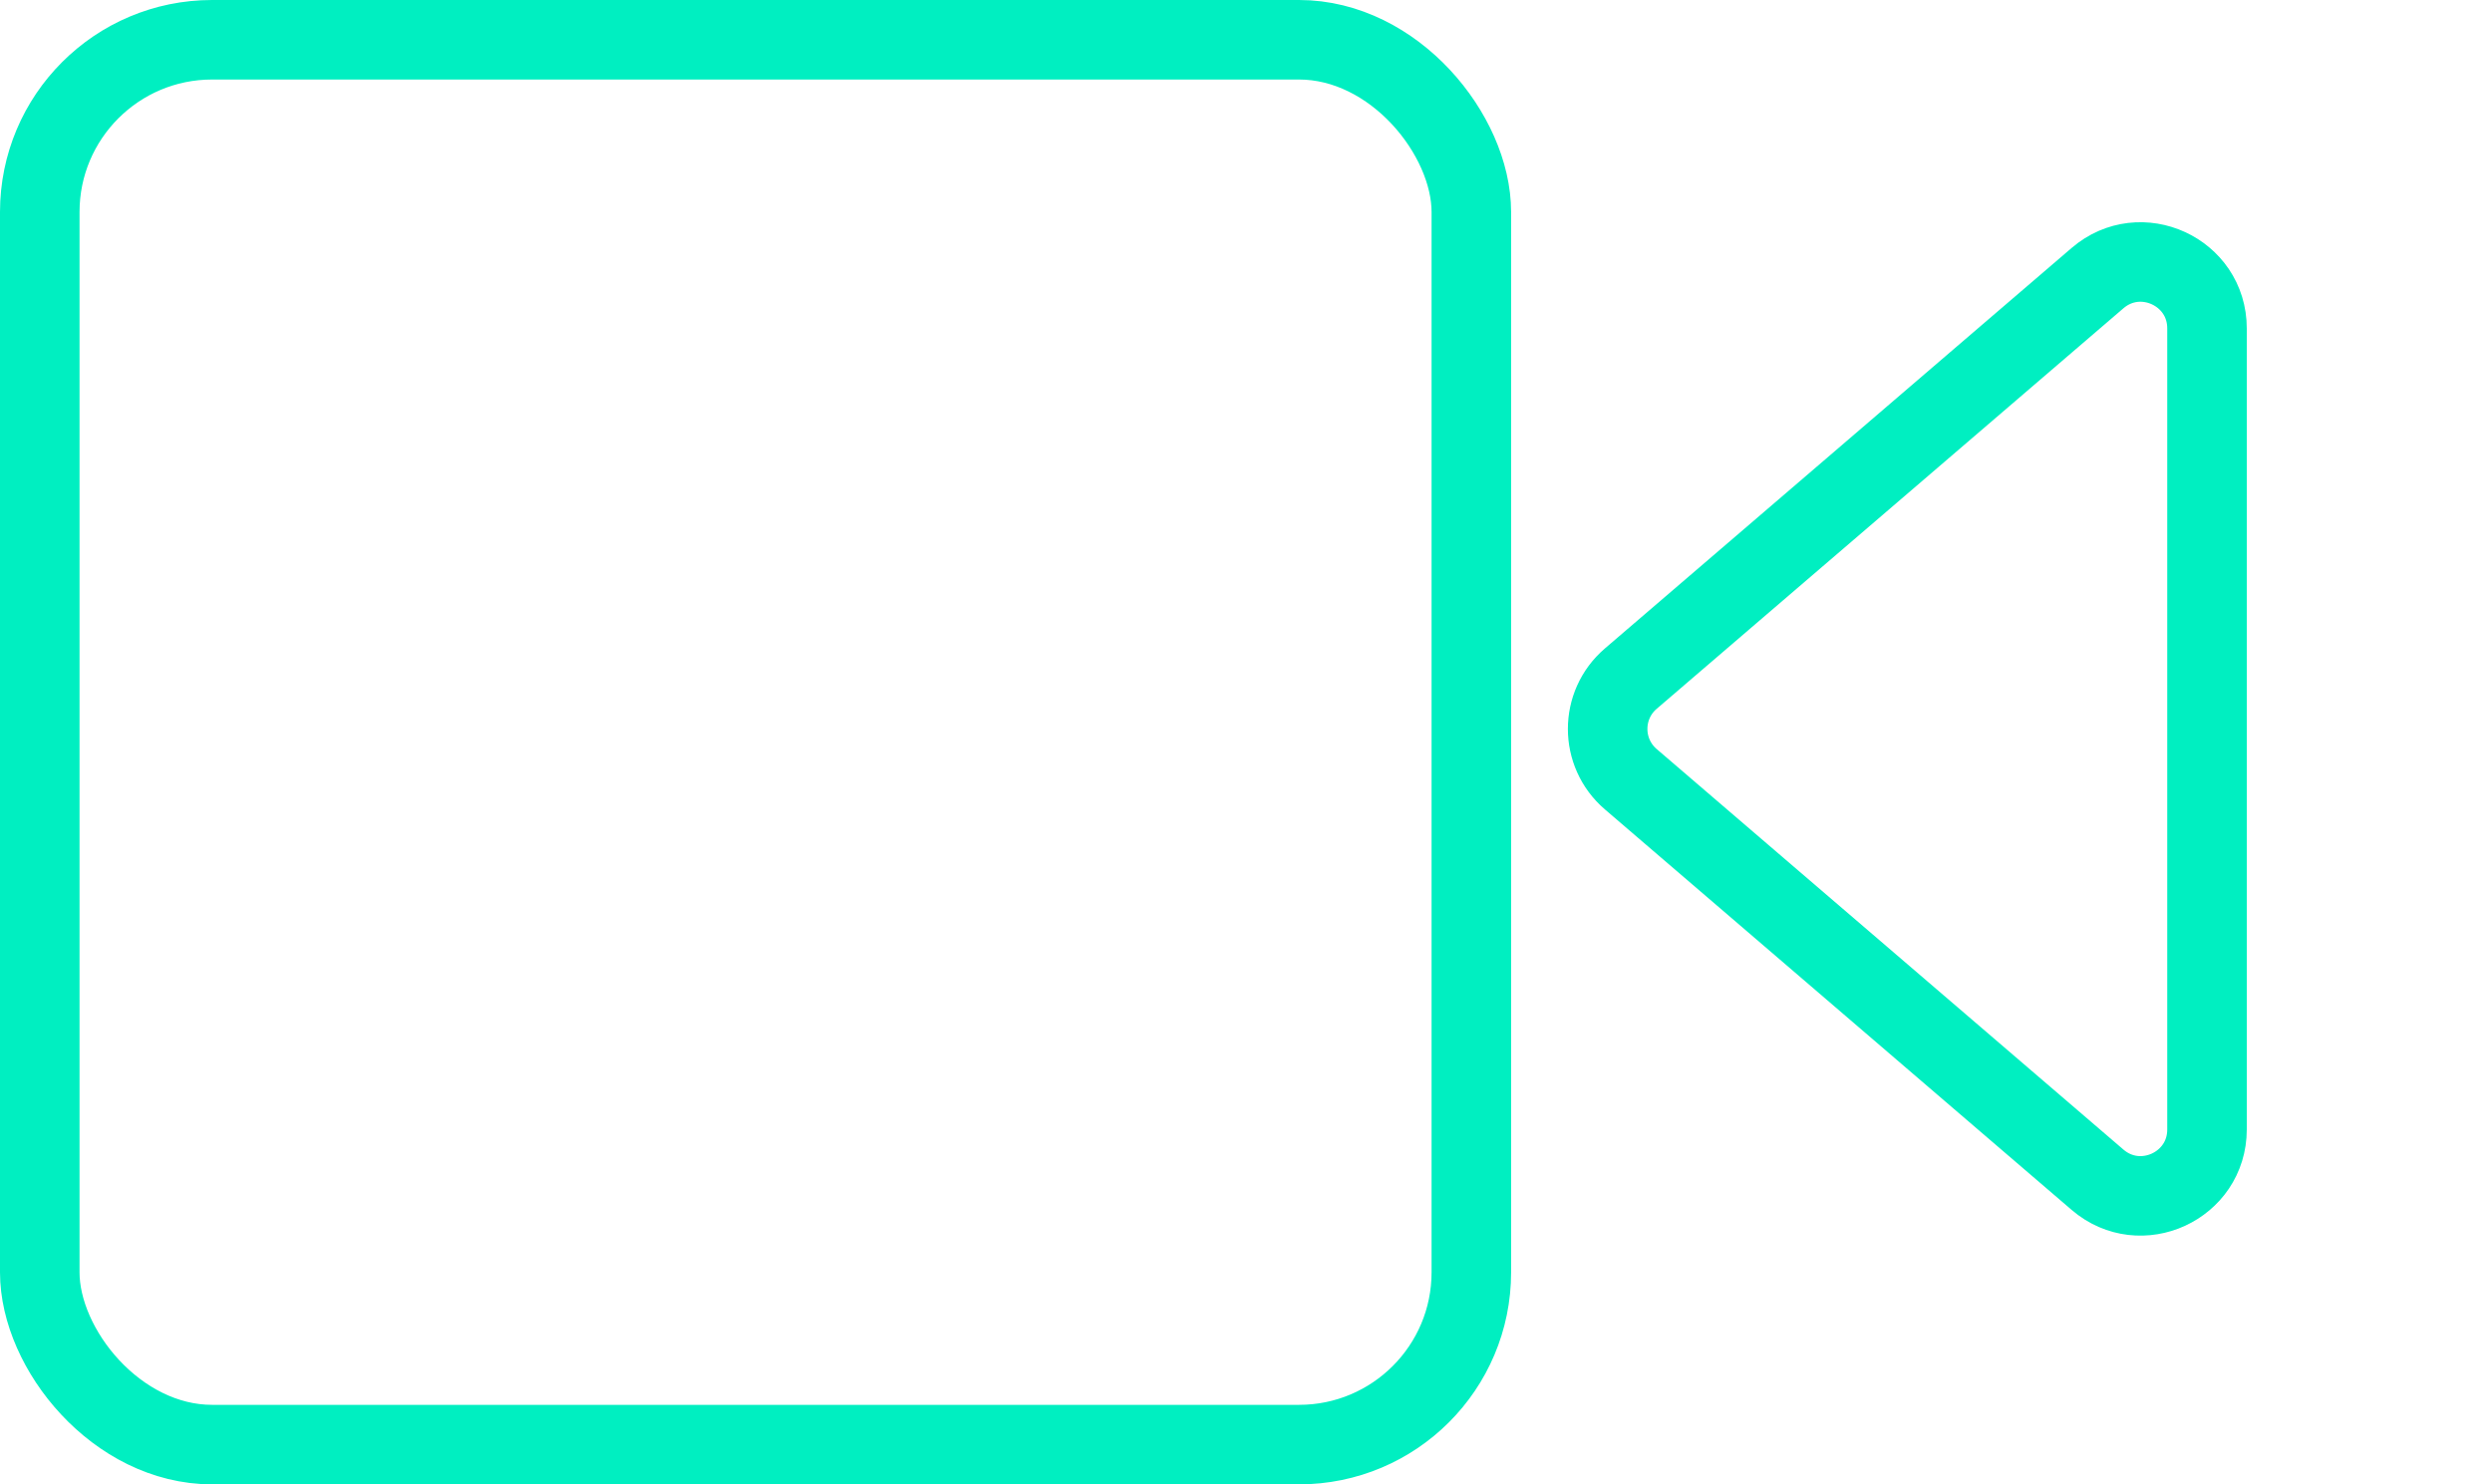
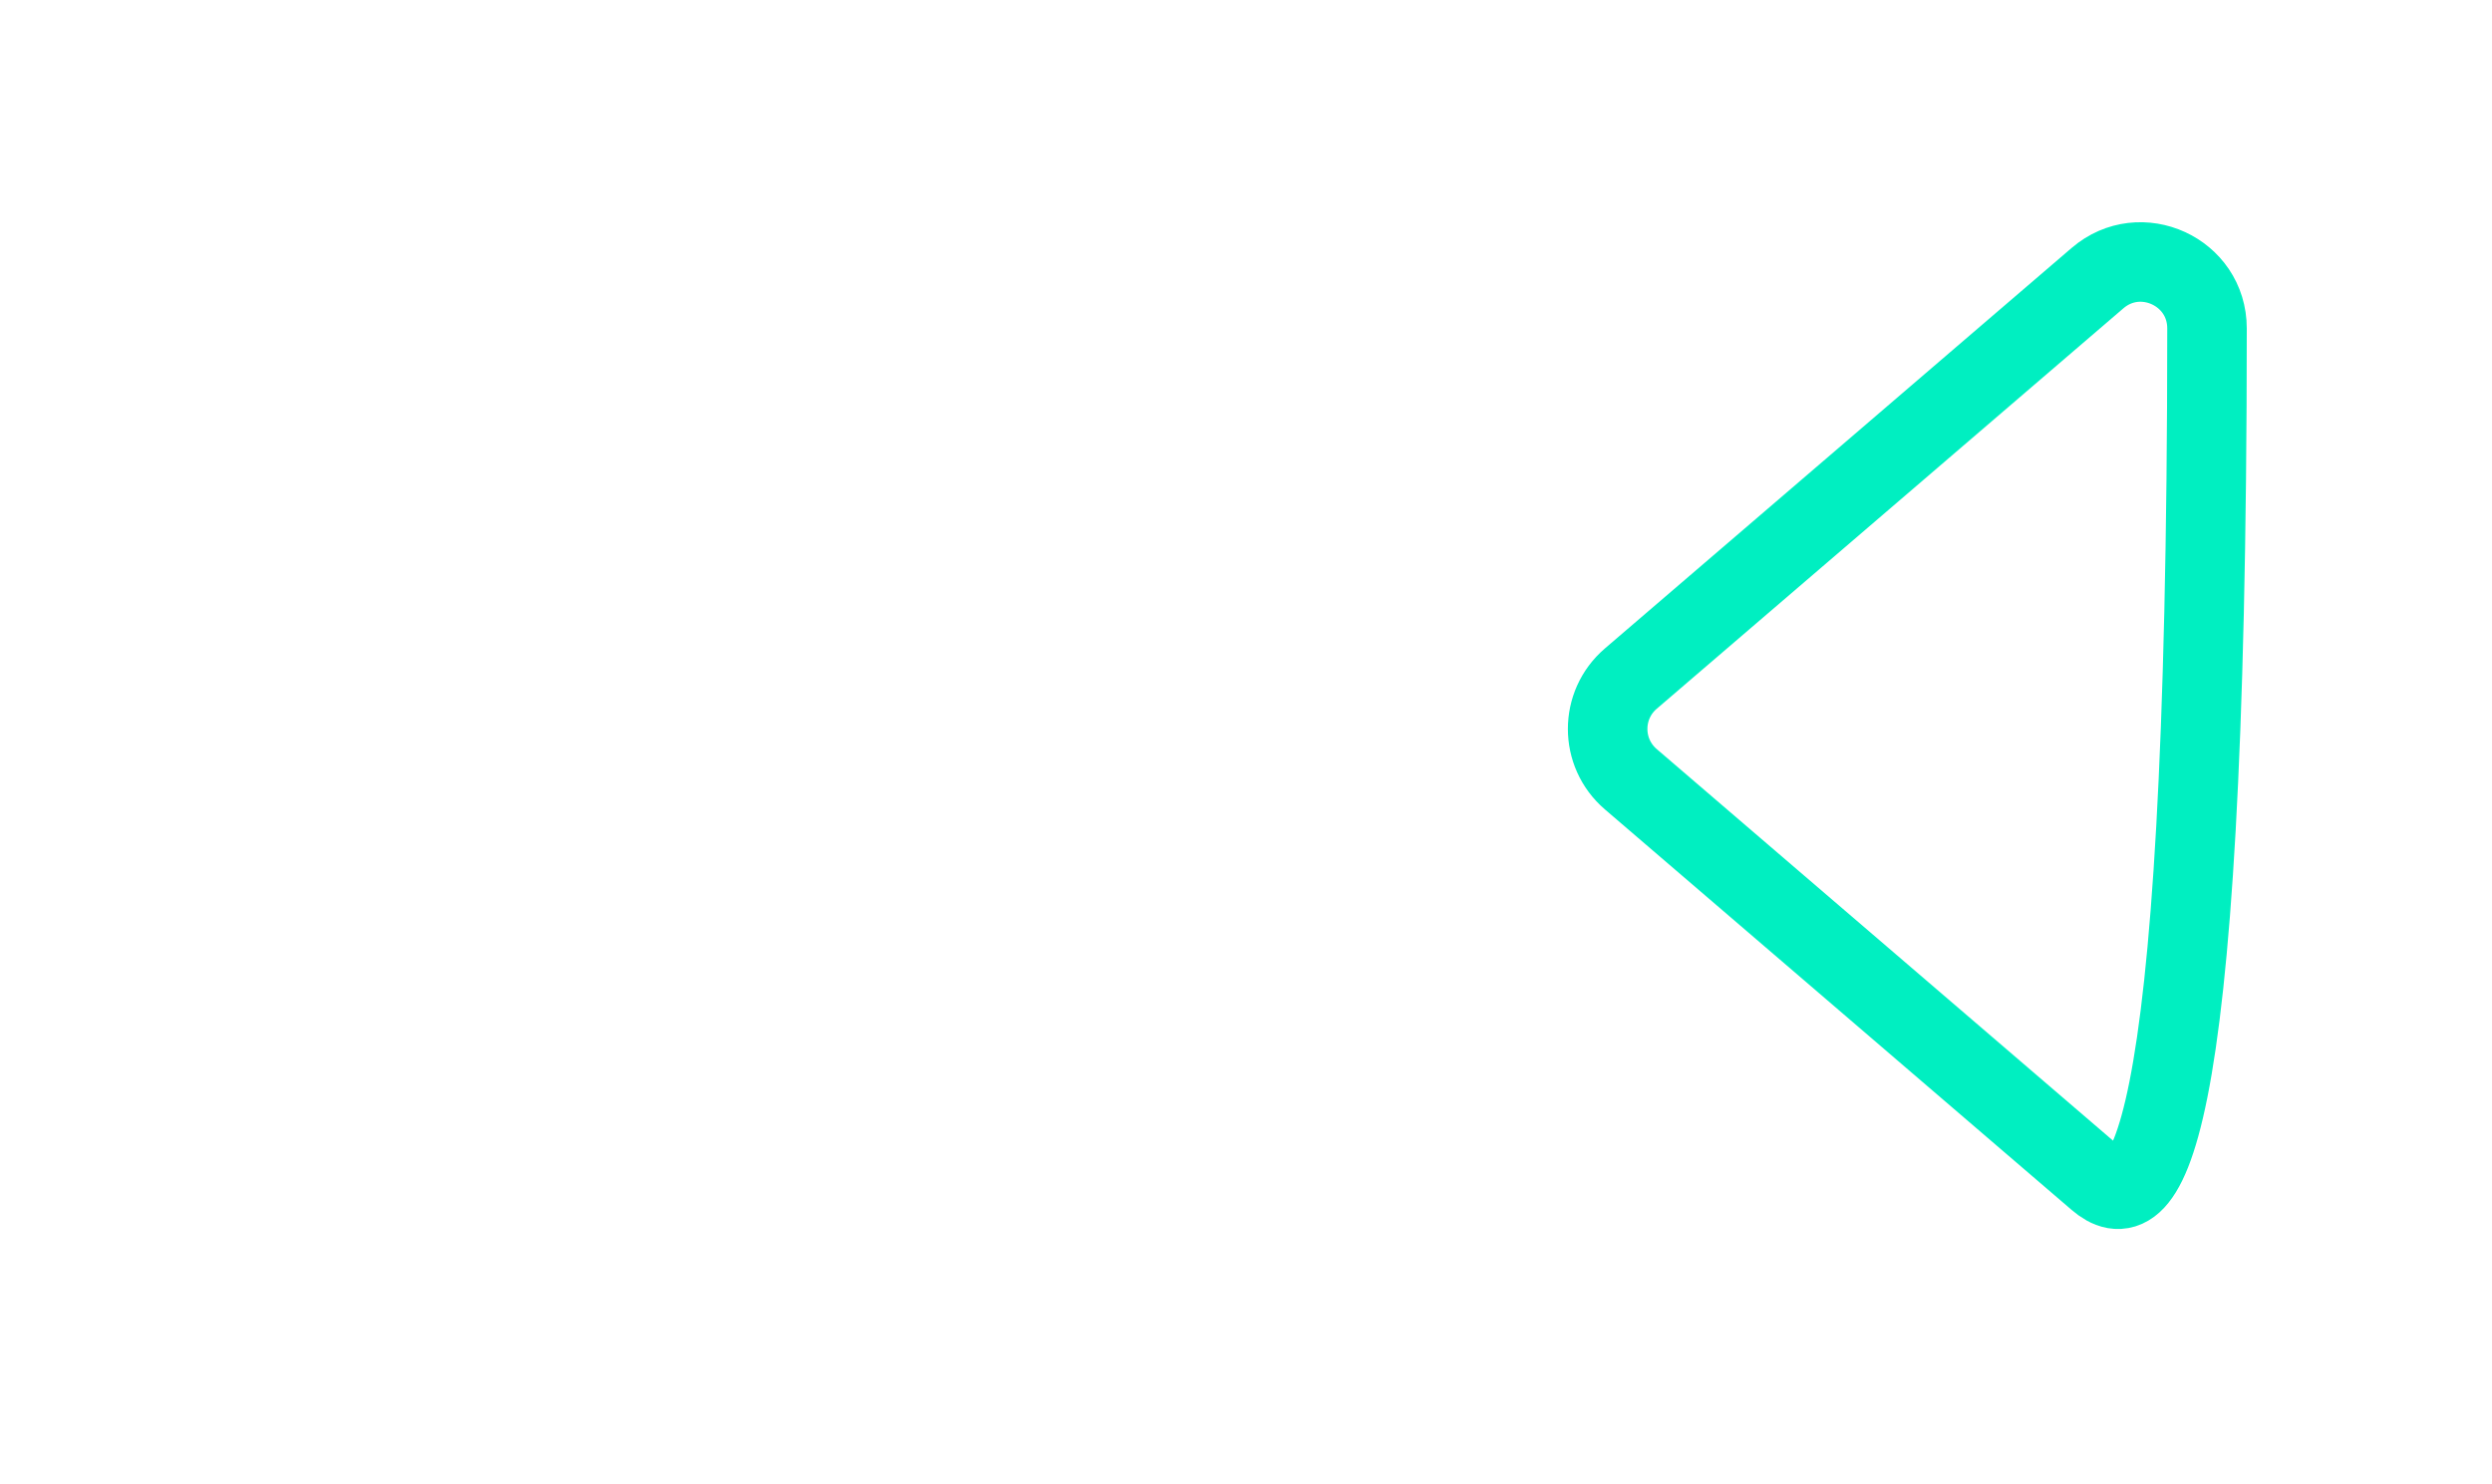
<svg xmlns="http://www.w3.org/2000/svg" width="94" height="56" viewBox="0 0 94 56" fill="none">
-   <rect x="1.5" y="1.5" width="54" height="53" rx="6.5" stroke="#00EFC1" stroke-width="3" />
-   <path d="M61.514 29.397C60.351 28.399 60.351 26.601 61.514 25.603L79.122 10.491C80.743 9.1 83.25 10.252 83.25 12.388L83.25 42.612C83.25 44.748 80.743 45.9 79.122 44.509L61.514 29.397Z" stroke="#00EFC1" stroke-width="3" />
+   <path d="M61.514 29.397C60.351 28.399 60.351 26.601 61.514 25.603L79.122 10.491C80.743 9.1 83.25 10.252 83.25 12.388C83.25 44.748 80.743 45.9 79.122 44.509L61.514 29.397Z" stroke="#00EFC1" stroke-width="3" />
</svg>